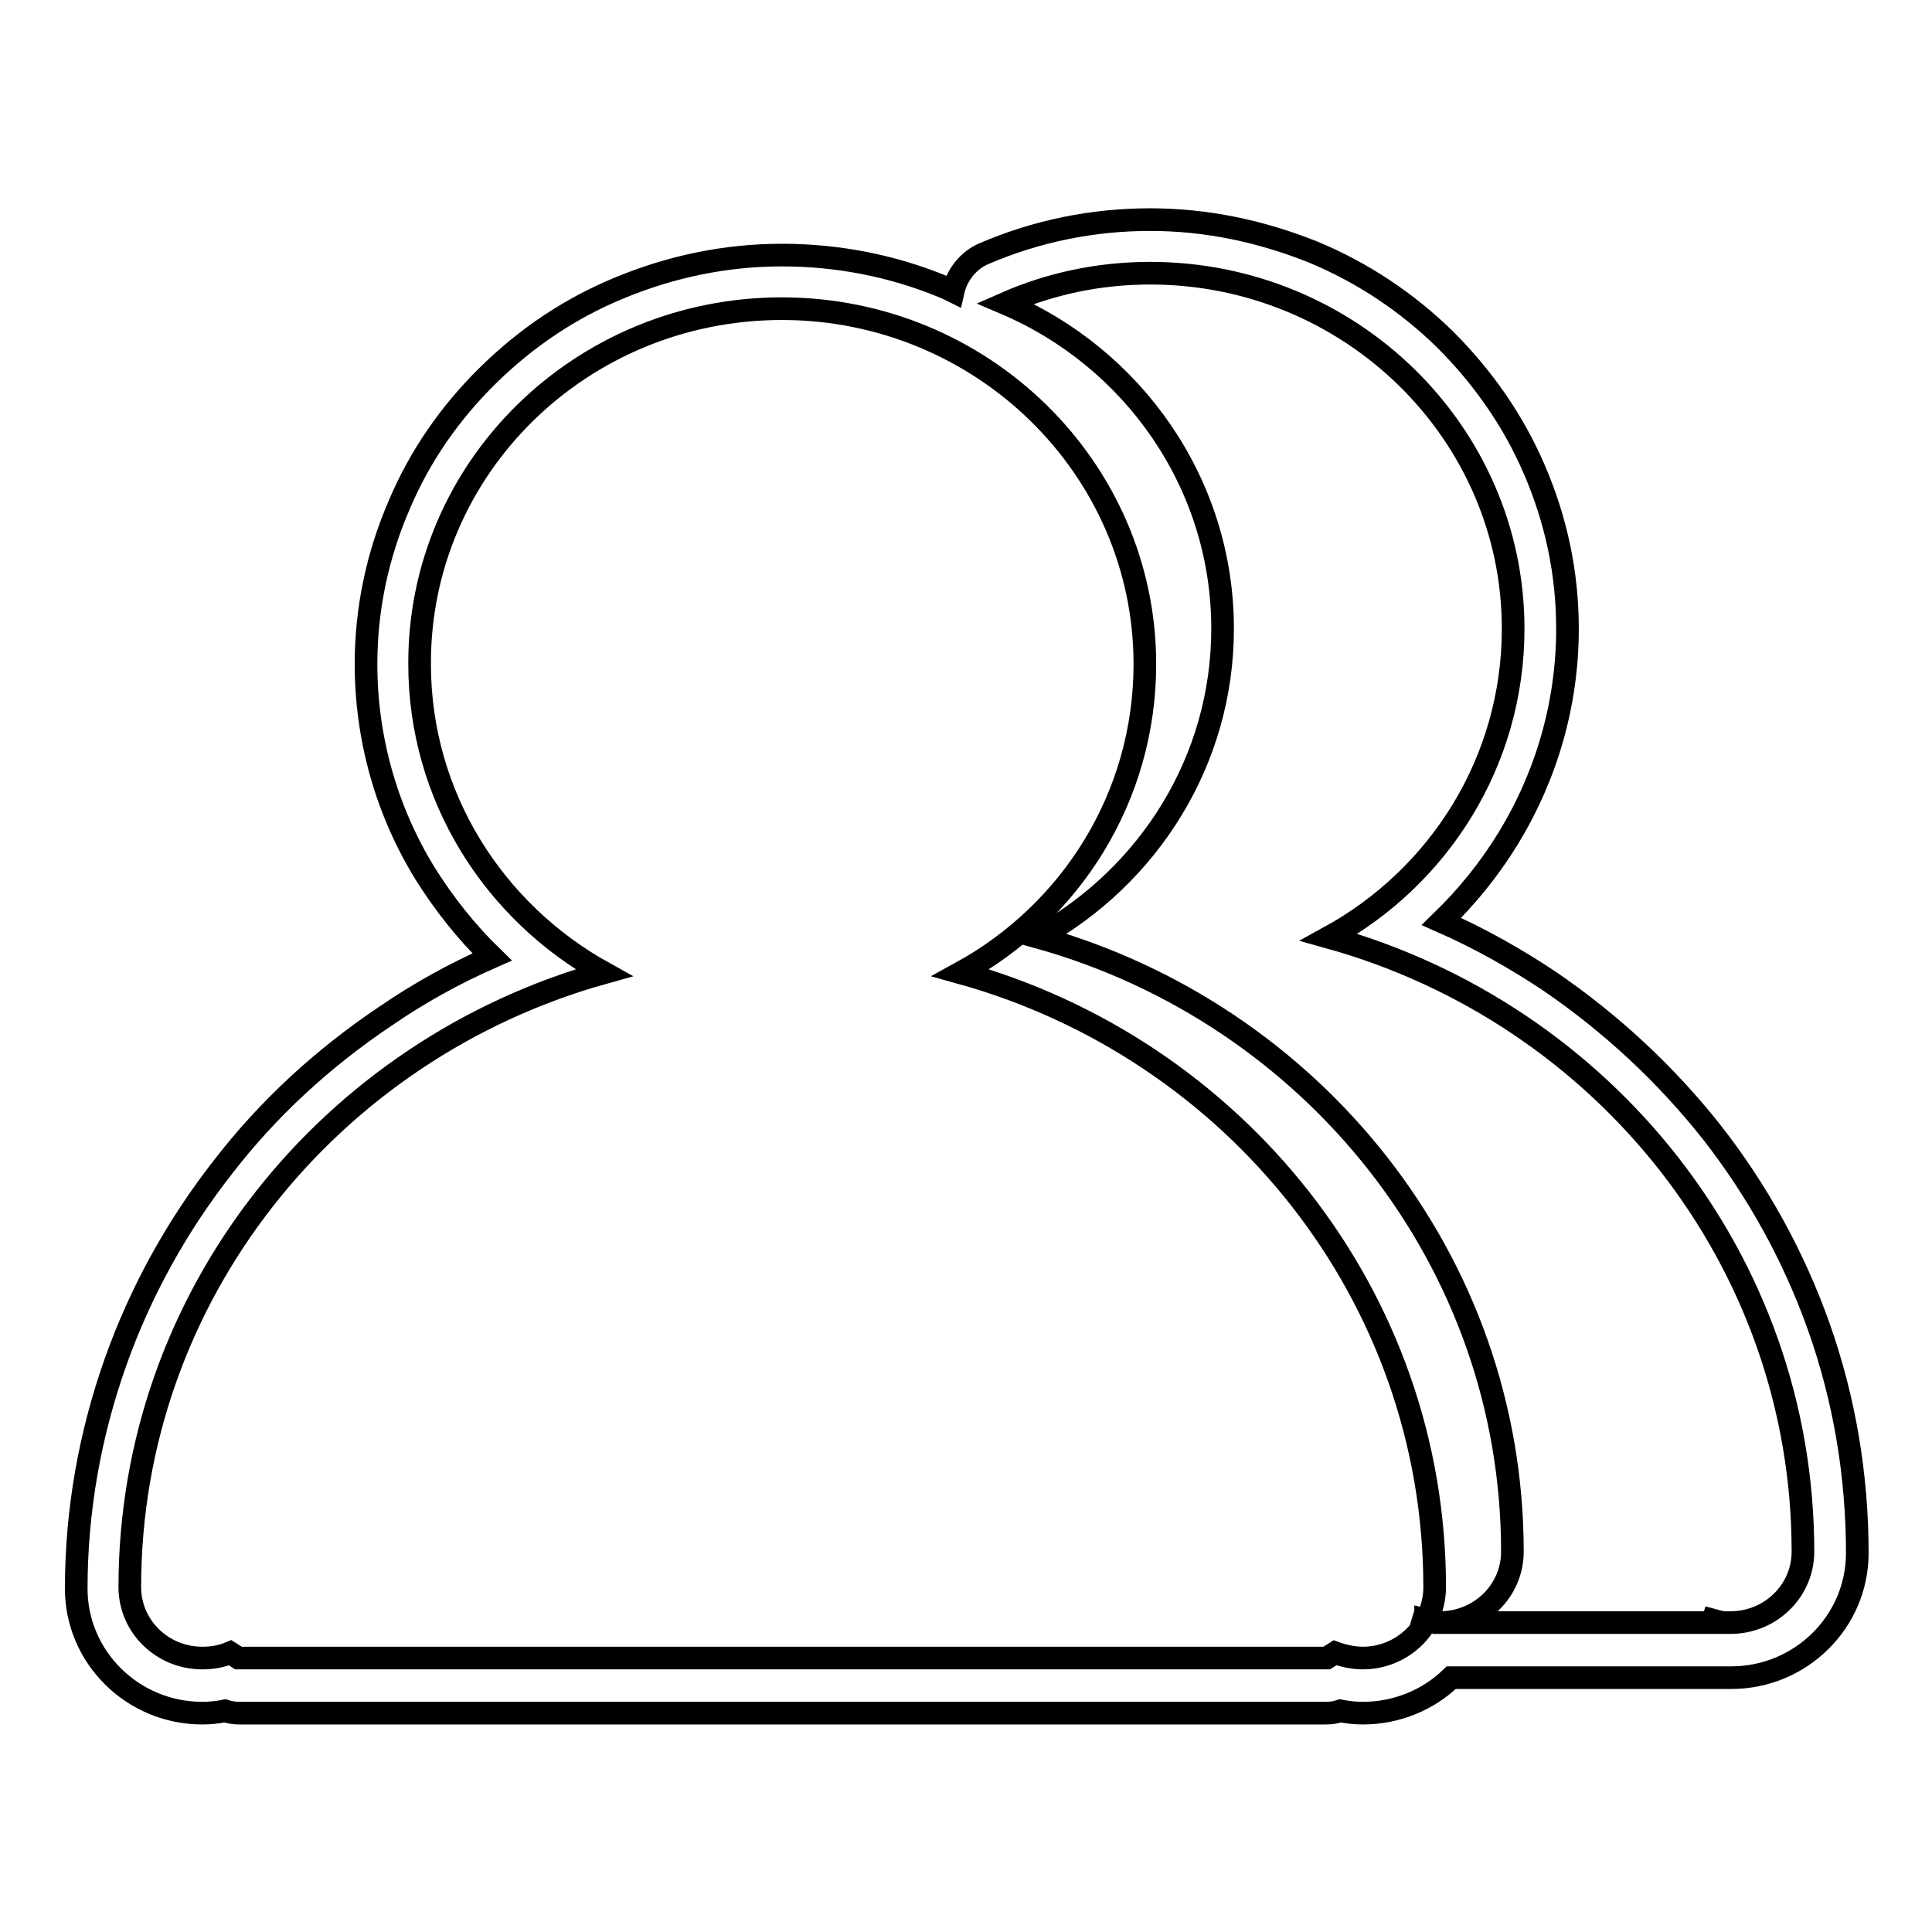
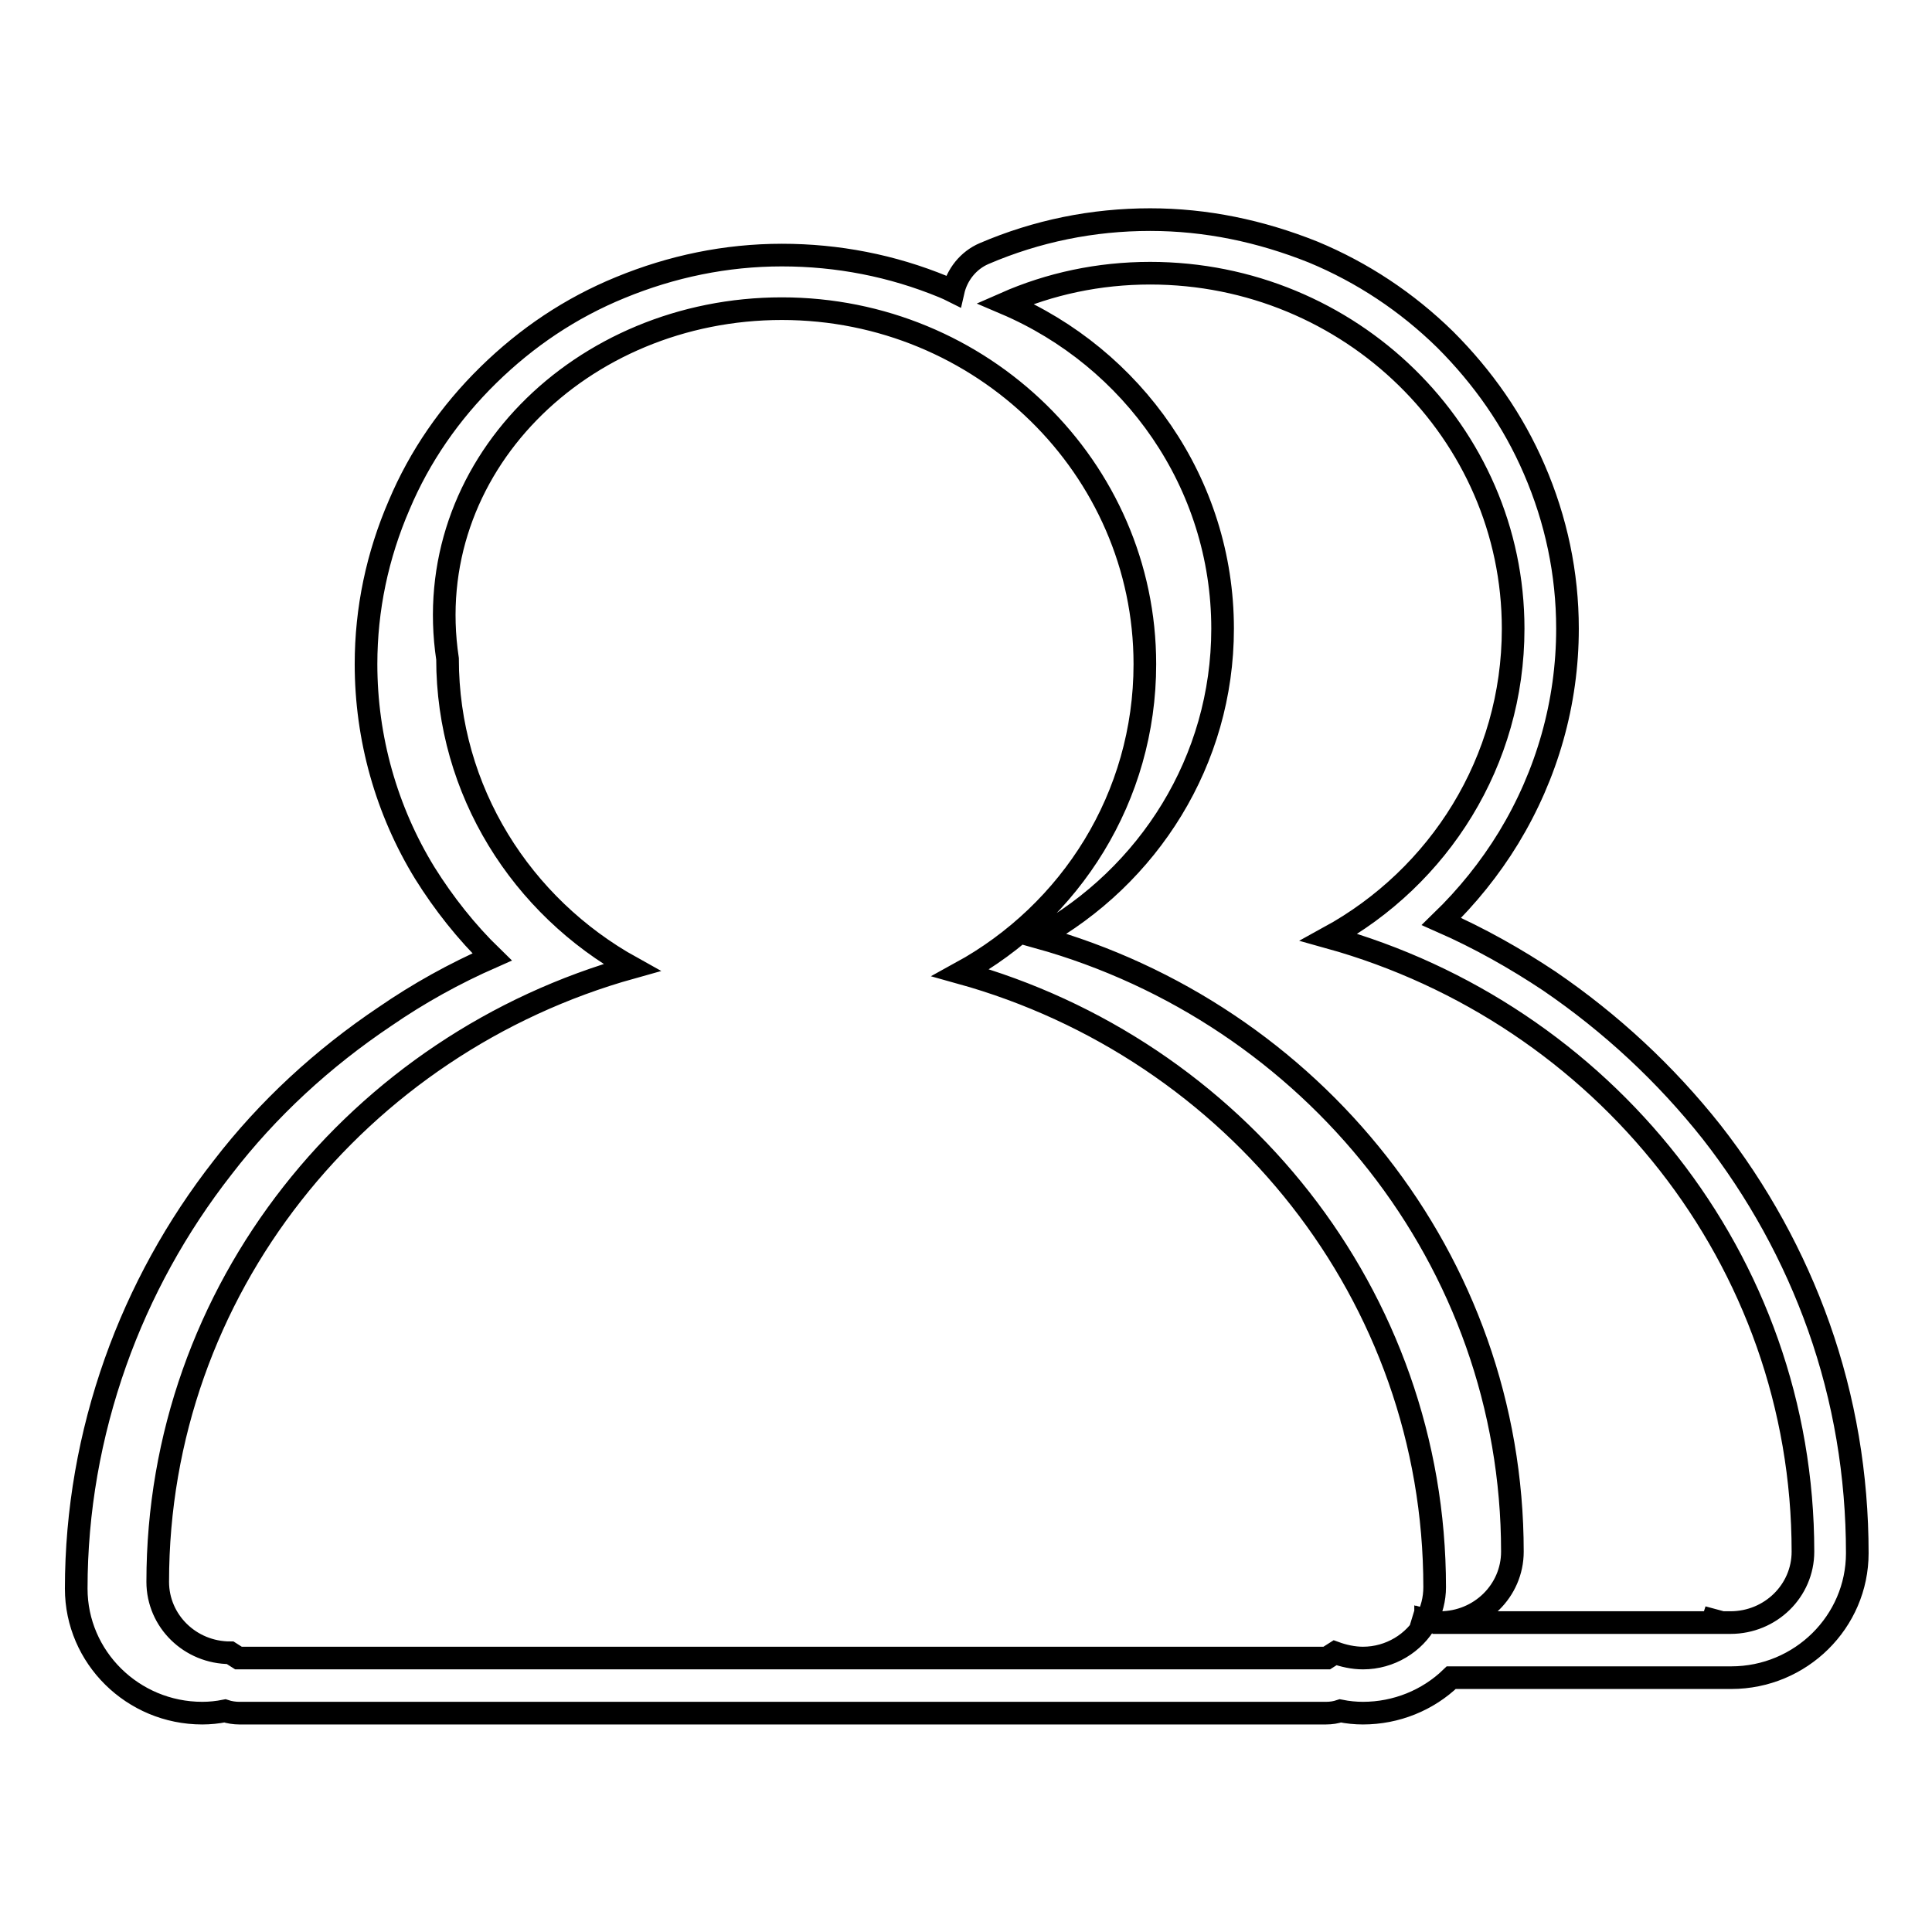
<svg xmlns="http://www.w3.org/2000/svg" version="1.1" x="0px" y="0px" viewBox="0 0 256 256" enable-background="new 0 0 256 256" xml:space="preserve">
  <g>
    <g>
-       <path stroke-width="3" fill-opacity="0" stroke="#000000" d="M152.4,36.2c26.5,0,48.1,21.1,48.1,47.1c0,17.6-9.8,32.9-24.4,40.9c36.3,10.1,62.8,42.7,62.8,81.4c0,5.2-4.3,9.4-9.6,9.4c-0.4,0-0.7,0-1.1,0l-2.6-0.7c0.8,0.3,1.7,0.6,2.6,0.7l0.2,0h-37.6c5.3,0,9.6-4.2,9.6-9.4c0-38.7-26.6-71.3-62.8-81.4c14.6-8.1,24.4-23.4,24.4-40.9c0-19.3-11.9-35.9-28.8-43.1C139.1,37.6,145.6,36.2,152.4,36.2 M103.6,40.9c26.5,0,48.1,21.1,48.1,47.1c0,17.6-9.8,32.9-24.4,40.9c36.3,10.1,62.8,42.7,62.8,81.4c0,1.6-0.4,3.1-1.1,4.4l-1.8-0.5c0.6,0.2,1.2,0.4,1.8,0.6c-1.6,2.9-4.8,4.9-8.4,4.9c-1.3,0-2.6-0.3-3.7-0.7l-1.1,0.7H31.6l-1.1-0.7c-1.2,0.5-2.4,0.7-3.7,0.7c-5.3,0-9.6-4.2-9.6-9.4c0-38.7,26.6-71.3,62.8-81.4c-14.6-8.1-24.4-23.4-24.4-40.9C55.5,62,77,40.9,103.6,40.9 M188.9,214.8l0.8,0.2C189.5,215,189.2,214.9,188.9,214.8C188.9,214.9,188.9,214.8,188.9,214.8 M189.8,215c0.4,0,0.7,0,1.1,0H190L189.8,215 M152.4,29.1c-7.6,0-15,1.5-22,4.5c-2.1,0.9-3.6,2.8-4.1,5c-0.4-0.2-0.8-0.4-1.3-0.6c-6.8-2.8-14-4.2-21.4-4.2S89,35.3,82.2,38.1c-6.6,2.7-12.4,6.6-17.5,11.6c-5.1,5-9.1,10.8-11.8,17.2c-2.9,6.7-4.4,13.8-4.4,21.1c0,9.8,2.7,19.4,7.8,27.7c2.5,4,5.5,7.8,8.9,11.1c-5,2.2-9.7,4.8-14.2,7.9c-8.2,5.5-15.5,12.2-21.5,20c-6.1,7.8-10.9,16.5-14.2,25.8c-3.4,9.6-5.2,19.7-5.2,30c0,9.1,7.5,16.5,16.7,16.5c1,0,2-0.1,3-0.3c0.6,0.2,1.3,0.3,1.9,0.3h144c0.7,0,1.3-0.1,1.9-0.3c1,0.2,2,0.3,3,0.3c4.4,0,8.6-1.7,11.7-4.7h36.3c0.1,0,0.2,0,0.3,0c0.2,0,0.3,0,0.5,0c9.2,0,16.7-7.4,16.7-16.5c0-10.3-1.7-20.4-5.1-30c-3.3-9.3-8.1-18-14.2-25.8c-6.1-7.7-13.3-14.4-21.5-20c-4.5-3-9.3-5.7-14.3-7.9c3.4-3.3,6.4-7,8.9-11.1c5.1-8.4,7.8-17.9,7.8-27.7c0-7.3-1.5-14.4-4.4-21.1c-2.8-6.5-6.8-12.2-11.8-17.2c-5.1-5-11-8.9-17.5-11.6C167,30.6,159.8,29.1,152.4,29.1L152.4,29.1z" />
+       <path stroke-width="3" fill-opacity="0" stroke="#000000" d="M152.4,36.2c26.5,0,48.1,21.1,48.1,47.1c0,17.6-9.8,32.9-24.4,40.9c36.3,10.1,62.8,42.7,62.8,81.4c0,5.2-4.3,9.4-9.6,9.4c-0.4,0-0.7,0-1.1,0l-2.6-0.7c0.8,0.3,1.7,0.6,2.6,0.7l0.2,0h-37.6c5.3,0,9.6-4.2,9.6-9.4c0-38.7-26.6-71.3-62.8-81.4c14.6-8.1,24.4-23.4,24.4-40.9c0-19.3-11.9-35.9-28.8-43.1C139.1,37.6,145.6,36.2,152.4,36.2 M103.6,40.9c26.5,0,48.1,21.1,48.1,47.1c0,17.6-9.8,32.9-24.4,40.9c36.3,10.1,62.8,42.7,62.8,81.4c0,1.6-0.4,3.1-1.1,4.4l-1.8-0.5c0.6,0.2,1.2,0.4,1.8,0.6c-1.6,2.9-4.8,4.9-8.4,4.9c-1.3,0-2.6-0.3-3.7-0.7l-1.1,0.7H31.6l-1.1-0.7c-5.3,0-9.6-4.2-9.6-9.4c0-38.7,26.6-71.3,62.8-81.4c-14.6-8.1-24.4-23.4-24.4-40.9C55.5,62,77,40.9,103.6,40.9 M188.9,214.8l0.8,0.2C189.5,215,189.2,214.9,188.9,214.8C188.9,214.9,188.9,214.8,188.9,214.8 M189.8,215c0.4,0,0.7,0,1.1,0H190L189.8,215 M152.4,29.1c-7.6,0-15,1.5-22,4.5c-2.1,0.9-3.6,2.8-4.1,5c-0.4-0.2-0.8-0.4-1.3-0.6c-6.8-2.8-14-4.2-21.4-4.2S89,35.3,82.2,38.1c-6.6,2.7-12.4,6.6-17.5,11.6c-5.1,5-9.1,10.8-11.8,17.2c-2.9,6.7-4.4,13.8-4.4,21.1c0,9.8,2.7,19.4,7.8,27.7c2.5,4,5.5,7.8,8.9,11.1c-5,2.2-9.7,4.8-14.2,7.9c-8.2,5.5-15.5,12.2-21.5,20c-6.1,7.8-10.9,16.5-14.2,25.8c-3.4,9.6-5.2,19.7-5.2,30c0,9.1,7.5,16.5,16.7,16.5c1,0,2-0.1,3-0.3c0.6,0.2,1.3,0.3,1.9,0.3h144c0.7,0,1.3-0.1,1.9-0.3c1,0.2,2,0.3,3,0.3c4.4,0,8.6-1.7,11.7-4.7h36.3c0.1,0,0.2,0,0.3,0c0.2,0,0.3,0,0.5,0c9.2,0,16.7-7.4,16.7-16.5c0-10.3-1.7-20.4-5.1-30c-3.3-9.3-8.1-18-14.2-25.8c-6.1-7.7-13.3-14.4-21.5-20c-4.5-3-9.3-5.7-14.3-7.9c3.4-3.3,6.4-7,8.9-11.1c5.1-8.4,7.8-17.9,7.8-27.7c0-7.3-1.5-14.4-4.4-21.1c-2.8-6.5-6.8-12.2-11.8-17.2c-5.1-5-11-8.9-17.5-11.6C167,30.6,159.8,29.1,152.4,29.1L152.4,29.1z" />
    </g>
  </g>
</svg>